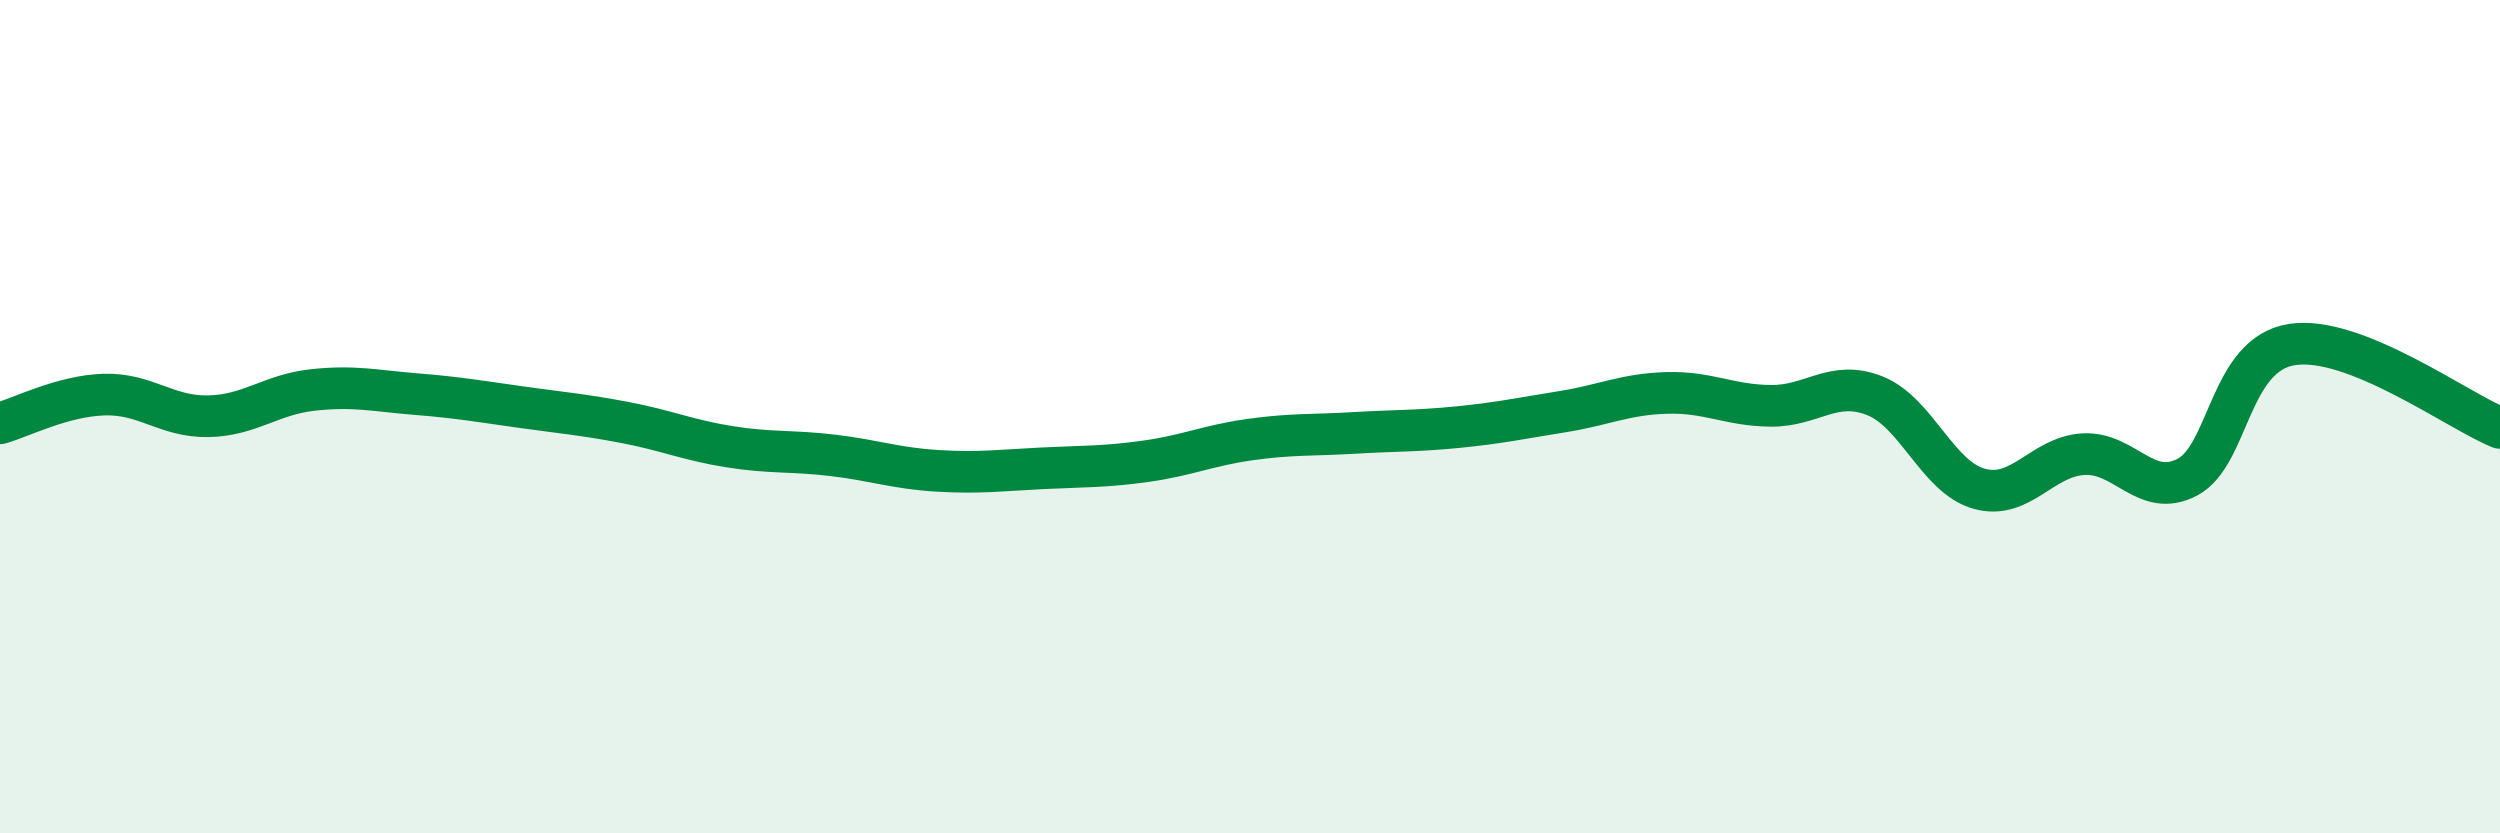
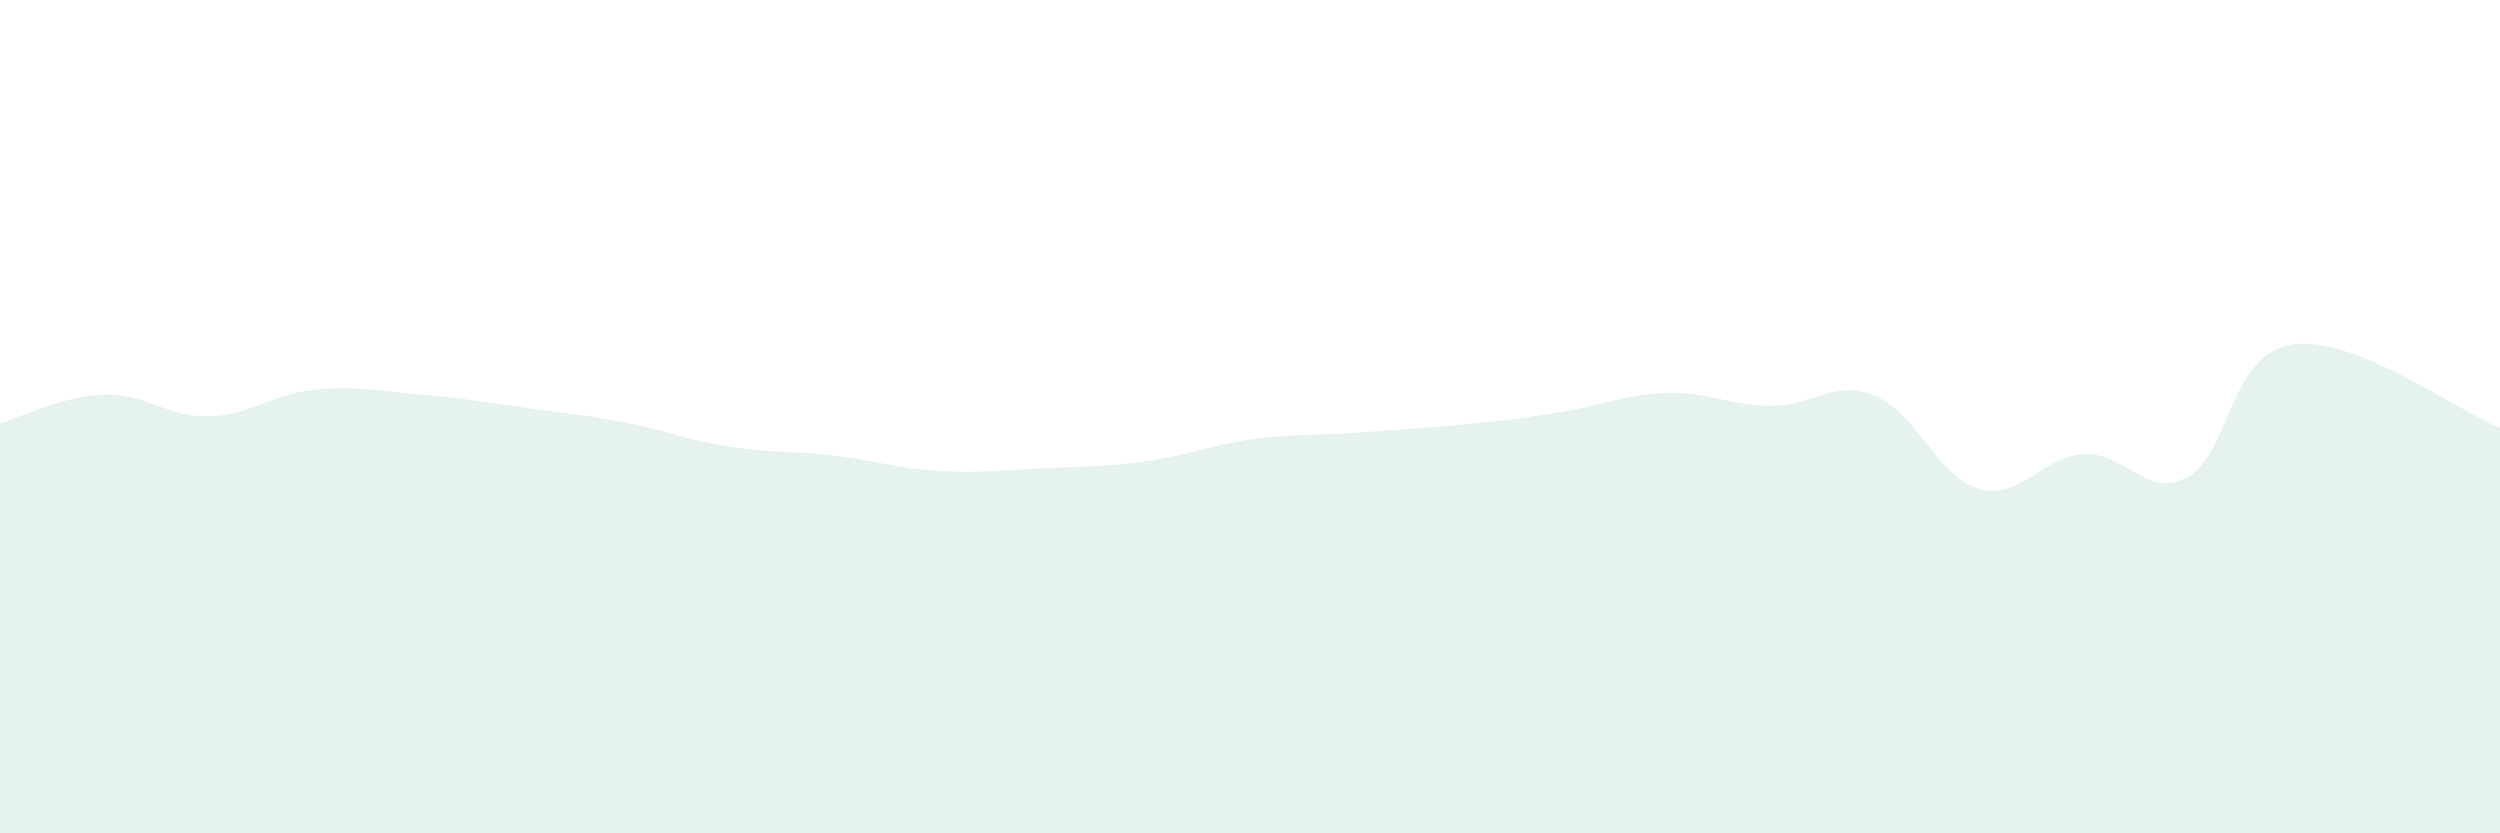
<svg xmlns="http://www.w3.org/2000/svg" width="60" height="20" viewBox="0 0 60 20">
-   <path d="M 0,10.16 C 0.5,10.02 1.5,9.5 2.5,9.47 C 3.5,9.44 4,10.01 5,9.99 C 6,9.97 6.5,9.47 7.5,9.36 C 8.5,9.25 9,9.38 10,9.46 C 11,9.54 11.5,9.63 12.5,9.77 C 13.5,9.91 14,9.95 15,10.14 C 16,10.33 16.5,10.56 17.5,10.72 C 18.5,10.88 19,10.81 20,10.93 C 21,11.05 21.5,11.24 22.5,11.3 C 23.5,11.36 24,11.29 25,11.24 C 26,11.19 26.5,11.21 27.5,11.07 C 28.5,10.93 29,10.69 30,10.55 C 31,10.41 31.5,10.45 32.5,10.39 C 33.5,10.33 34,10.35 35,10.25 C 36,10.15 36.5,10.04 37.5,9.88 C 38.5,9.72 39,9.46 40,9.43 C 41,9.4 41.5,9.73 42.5,9.74 C 43.5,9.75 44,9.1 45,9.5 C 46,9.9 46.5,11.45 47.5,11.73 C 48.5,12.01 49,10.96 50,10.9 C 51,10.84 51.5,11.98 52.5,11.45 C 53.5,10.92 53.5,8.51 55,8.27 C 56.5,8.03 59,9.87 60,10.27L60 20L0 20Z" fill="#008740" opacity="0.1" stroke-linecap="round" stroke-linejoin="round" />
-   <path d="M 0,10.16 C 0.5,10.02 1.5,9.5 2.5,9.47 C 3.5,9.44 4,10.01 5,9.99 C 6,9.97 6.5,9.47 7.5,9.36 C 8.5,9.25 9,9.38 10,9.46 C 11,9.54 11.5,9.63 12.5,9.77 C 13.5,9.91 14,9.95 15,10.14 C 16,10.33 16.5,10.56 17.5,10.72 C 18.5,10.88 19,10.81 20,10.93 C 21,11.05 21.5,11.24 22.5,11.3 C 23.5,11.36 24,11.29 25,11.24 C 26,11.19 26.5,11.21 27.5,11.07 C 28.5,10.93 29,10.69 30,10.55 C 31,10.41 31.5,10.45 32.5,10.39 C 33.5,10.33 34,10.35 35,10.25 C 36,10.15 36.5,10.04 37.5,9.88 C 38.5,9.72 39,9.46 40,9.43 C 41,9.4 41.5,9.73 42.5,9.74 C 43.5,9.75 44,9.1 45,9.5 C 46,9.9 46.5,11.45 47.5,11.73 C 48.5,12.01 49,10.96 50,10.9 C 51,10.84 51.5,11.98 52.5,11.45 C 53.5,10.92 53.5,8.51 55,8.27 C 56.5,8.03 59,9.87 60,10.27" stroke="#008740" stroke-width="1" fill="none" stroke-linecap="round" stroke-linejoin="round" />
+   <path d="M 0,10.16 C 0.5,10.02 1.5,9.5 2.5,9.47 C 3.5,9.44 4,10.01 5,9.99 C 6,9.97 6.5,9.47 7.5,9.36 C 8.5,9.25 9,9.38 10,9.46 C 11,9.54 11.5,9.63 12.5,9.77 C 13.5,9.91 14,9.95 15,10.14 C 16,10.33 16.5,10.56 17.5,10.72 C 18.5,10.88 19,10.81 20,10.93 C 21,11.05 21.5,11.24 22.5,11.3 C 23.5,11.36 24,11.29 25,11.24 C 26,11.19 26.5,11.21 27.5,11.07 C 28.5,10.93 29,10.69 30,10.55 C 31,10.41 31.5,10.45 32.5,10.39 C 36,10.15 36.5,10.04 37.5,9.88 C 38.5,9.72 39,9.46 40,9.43 C 41,9.4 41.5,9.73 42.5,9.74 C 43.5,9.75 44,9.1 45,9.5 C 46,9.9 46.5,11.45 47.5,11.73 C 48.5,12.01 49,10.96 50,10.9 C 51,10.84 51.5,11.98 52.5,11.45 C 53.5,10.92 53.5,8.51 55,8.27 C 56.5,8.03 59,9.87 60,10.27L60 20L0 20Z" fill="#008740" opacity="0.1" stroke-linecap="round" stroke-linejoin="round" />
</svg>